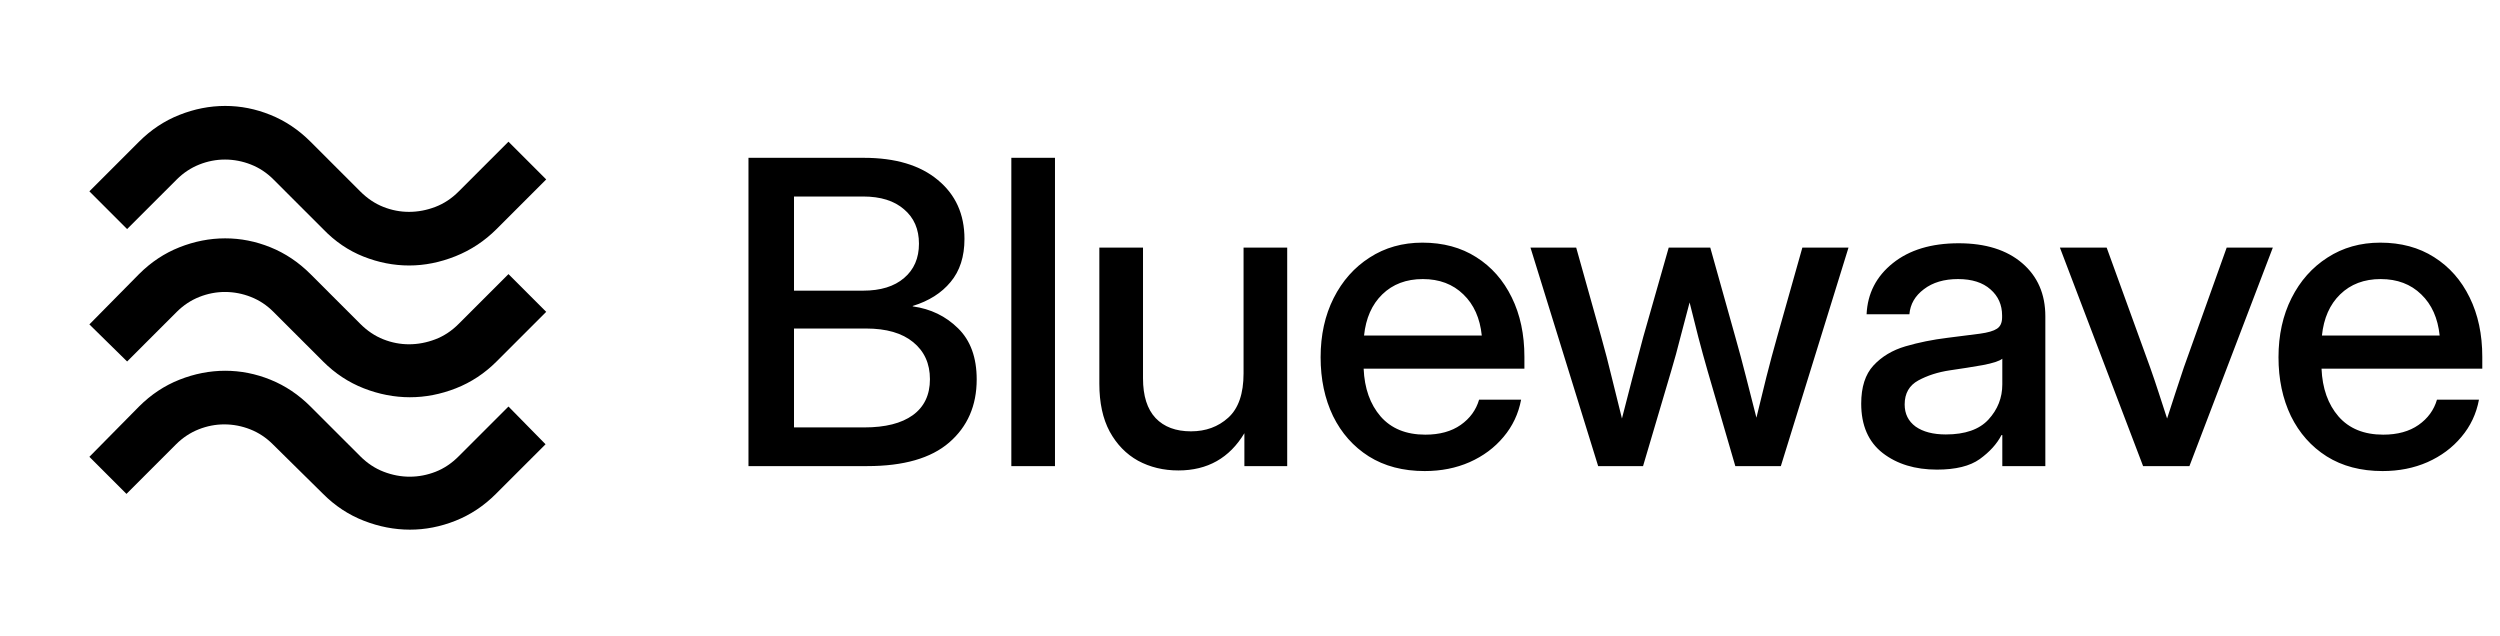
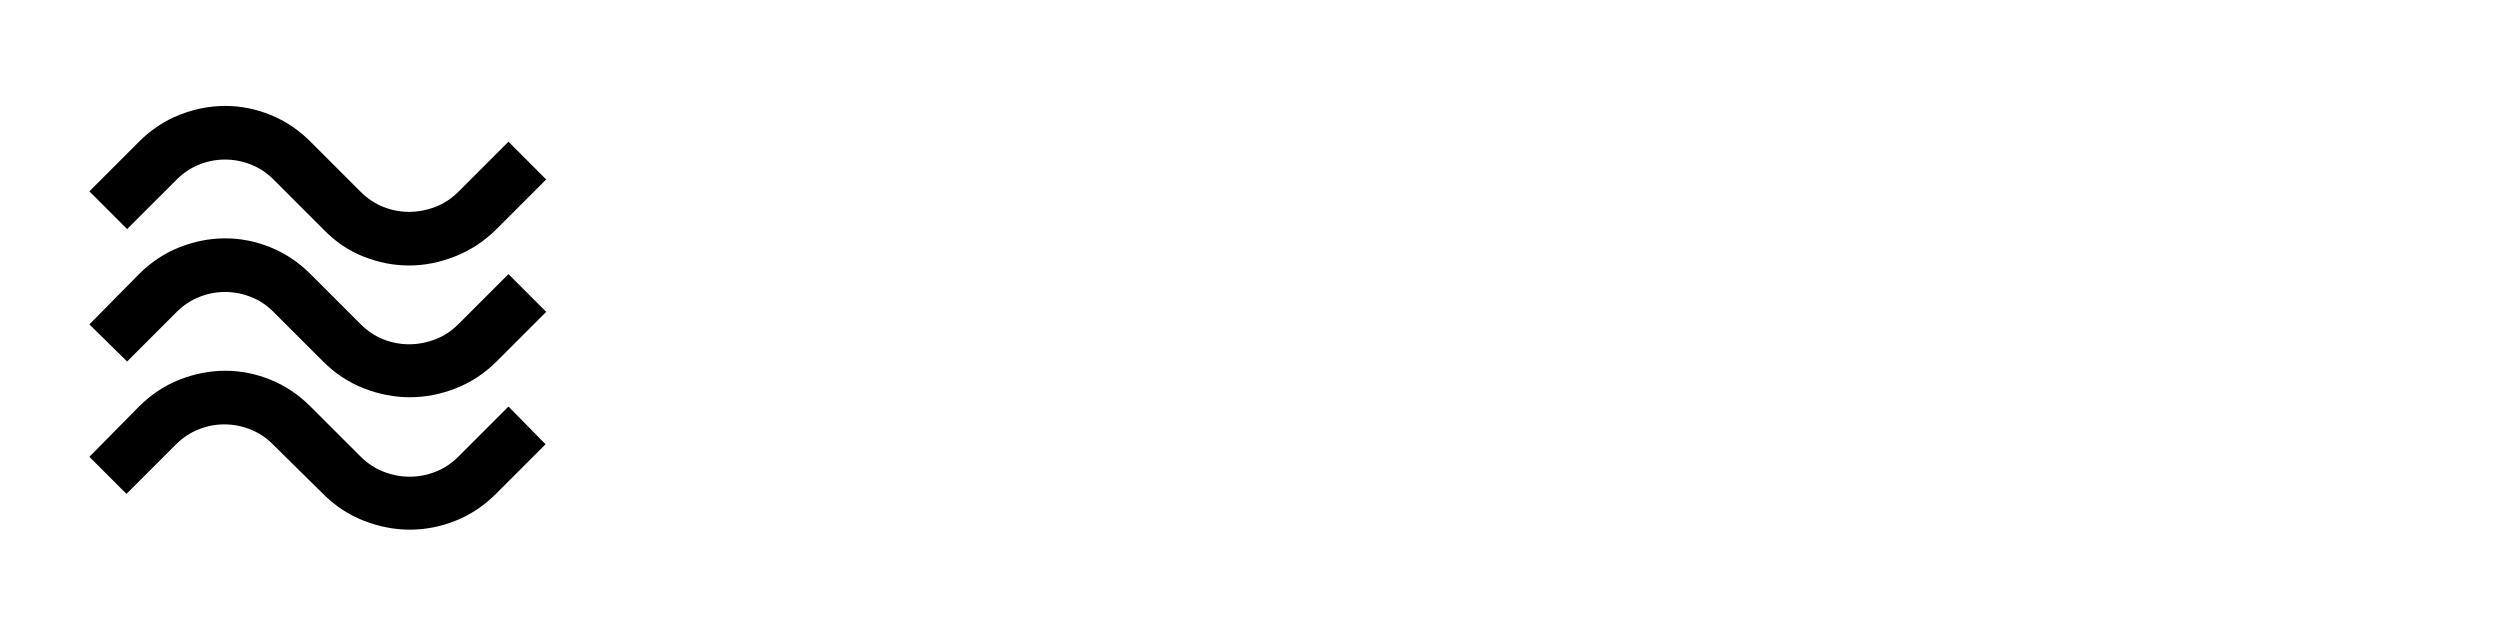
<svg xmlns="http://www.w3.org/2000/svg" width="118" height="30" viewBox="0 0 118 30" fill="none">
  <path d="M23.438 10.812C22.875 11.375 22.229 11.802 21.5 12.094C20.771 12.385 20.042 12.531 19.312 12.531C18.583 12.531 17.865 12.391 17.156 12.11C16.448 11.829 15.812 11.397 15.25 10.812L12.906 8.469C12.594 8.156 12.24 7.922 11.844 7.766C11.448 7.61 11.042 7.532 10.625 7.531C10.208 7.53 9.802 7.609 9.406 7.766C9.01 7.924 8.656 8.158 8.344 8.469L6 10.812L4.219 9.031L6.562 6.688C7.125 6.125 7.76 5.703 8.469 5.423C9.177 5.142 9.896 5.001 10.625 5C11.354 4.999 12.068 5.14 12.766 5.423C13.465 5.705 14.095 6.127 14.656 6.688L17 9.031C17.333 9.365 17.698 9.61 18.094 9.766C18.49 9.923 18.896 10.001 19.312 10C19.729 9.999 20.141 9.921 20.547 9.766C20.954 9.611 21.324 9.366 21.656 9.031L24 6.688L25.781 8.469L23.438 10.812ZM23.438 17.062C22.875 17.625 22.235 18.047 21.516 18.329C20.798 18.61 20.073 18.751 19.343 18.75C18.612 18.749 17.888 18.609 17.171 18.329C16.455 18.049 15.814 17.627 15.25 17.062L12.906 14.719C12.594 14.406 12.24 14.172 11.844 14.016C11.448 13.86 11.042 13.782 10.625 13.781C10.208 13.78 9.802 13.859 9.406 14.016C9.01 14.174 8.656 14.408 8.344 14.719L6 17.062L4.219 15.312L6.562 12.938C7.125 12.375 7.76 11.953 8.469 11.672C9.177 11.392 9.896 11.251 10.625 11.25C11.354 11.249 12.068 11.39 12.766 11.672C13.465 11.955 14.095 12.377 14.656 12.938L17 15.281C17.333 15.615 17.698 15.86 18.094 16.016C18.49 16.173 18.896 16.251 19.312 16.25C19.729 16.249 20.141 16.171 20.547 16.016C20.954 15.861 21.324 15.616 21.656 15.281L24 12.938L25.781 14.719L23.438 17.062ZM23.406 23.312C22.844 23.875 22.208 24.297 21.5 24.579C20.792 24.86 20.073 25.001 19.344 25C18.615 24.999 17.891 24.859 17.172 24.579C16.454 24.299 15.813 23.877 15.25 23.312L12.875 20.969C12.562 20.656 12.208 20.422 11.812 20.266C11.417 20.11 11.01 20.032 10.594 20.031C10.177 20.03 9.771 20.109 9.375 20.266C8.979 20.424 8.625 20.658 8.312 20.969L5.969 23.312L4.219 21.562L6.562 19.188C7.125 18.625 7.76 18.203 8.469 17.922C9.177 17.642 9.896 17.501 10.625 17.5C11.354 17.499 12.068 17.64 12.766 17.922C13.465 18.205 14.095 18.627 14.656 19.188L17 21.531C17.333 21.865 17.703 22.11 18.11 22.266C18.517 22.423 18.928 22.501 19.344 22.5C19.76 22.499 20.166 22.421 20.562 22.266C20.959 22.111 21.324 21.866 21.656 21.531L24 19.188L25.75 20.969L23.406 23.312Z" fill="black" />
-   <path d="M35.328 22V7.449H40.768C42.265 7.449 43.43 7.798 44.264 8.494C45.103 9.184 45.523 10.112 45.523 11.277C45.523 12.111 45.305 12.788 44.869 13.309C44.44 13.829 43.844 14.207 43.082 14.441V14.461C43.928 14.578 44.641 14.923 45.221 15.496C45.807 16.069 46.1 16.873 46.1 17.908C46.1 19.145 45.667 20.138 44.801 20.887C43.941 21.629 42.652 22 40.934 22H35.328ZM37.477 20.174H40.797C41.786 20.174 42.548 19.982 43.082 19.598C43.622 19.207 43.893 18.641 43.893 17.898C43.893 17.163 43.629 16.58 43.102 16.15C42.581 15.721 41.839 15.506 40.875 15.506H37.477V20.174ZM37.477 13.719H40.738C41.565 13.719 42.21 13.52 42.672 13.123C43.141 12.726 43.375 12.185 43.375 11.502C43.375 10.818 43.141 10.278 42.672 9.881C42.21 9.477 41.565 9.275 40.738 9.275H37.477V13.719ZM49.795 7.449V22H47.735V7.449H49.795ZM55.62 22.205C54.916 22.205 54.282 22.052 53.715 21.746C53.155 21.434 52.709 20.975 52.377 20.369C52.052 19.764 51.889 19.012 51.889 18.113V11.688H53.95V17.859C53.95 18.686 54.148 19.311 54.545 19.734C54.943 20.151 55.499 20.359 56.215 20.359C56.912 20.359 57.498 20.145 57.973 19.715C58.455 19.279 58.696 18.582 58.696 17.625V11.688H60.756V22H58.735V20.447C58.032 21.619 56.993 22.205 55.62 22.205ZM67.245 22.234C66.223 22.234 65.344 22.003 64.608 21.541C63.879 21.079 63.316 20.444 62.919 19.637C62.528 18.823 62.333 17.898 62.333 16.863C62.333 15.815 62.538 14.884 62.948 14.07C63.358 13.257 63.925 12.618 64.647 12.156C65.37 11.688 66.2 11.453 67.137 11.453C68.114 11.453 68.96 11.681 69.677 12.137C70.399 12.592 70.959 13.227 71.356 14.041C71.753 14.848 71.952 15.783 71.952 16.844V17.4H64.364C64.403 18.331 64.67 19.083 65.165 19.656C65.666 20.229 66.369 20.516 67.274 20.516C67.951 20.516 68.508 20.363 68.944 20.057C69.38 19.751 69.67 19.354 69.813 18.865H71.796C71.672 19.529 71.395 20.115 70.966 20.623C70.542 21.131 70.008 21.528 69.364 21.814C68.726 22.094 68.02 22.234 67.245 22.234ZM64.383 15.838H69.94C69.856 15.018 69.566 14.37 69.071 13.895C68.576 13.413 67.938 13.172 67.157 13.172C66.376 13.172 65.738 13.413 65.243 13.895C64.755 14.37 64.468 15.018 64.383 15.838ZM75.433 22L72.239 11.688H74.397L75.579 15.906C75.755 16.531 75.921 17.169 76.077 17.82C76.24 18.471 76.399 19.116 76.556 19.754C76.725 19.116 76.891 18.471 77.054 17.82C77.223 17.169 77.392 16.531 77.561 15.906L78.763 11.688H80.725L81.907 15.906C82.083 16.525 82.252 17.156 82.415 17.801C82.578 18.445 82.74 19.083 82.903 19.715C83.059 19.083 83.216 18.445 83.372 17.801C83.535 17.156 83.704 16.525 83.88 15.906L85.071 11.688H87.249L84.056 22H81.907L80.599 17.508C80.449 16.987 80.302 16.453 80.159 15.906C80.022 15.359 79.886 14.816 79.749 14.275C79.606 14.816 79.463 15.359 79.319 15.906C79.183 16.453 79.036 16.987 78.88 17.508L77.552 22H75.433ZM91.423 22.166C90.394 22.166 89.541 21.906 88.865 21.385C88.187 20.857 87.849 20.079 87.849 19.051C87.849 18.27 88.041 17.671 88.425 17.254C88.816 16.831 89.32 16.528 89.939 16.346C90.564 16.163 91.225 16.03 91.921 15.945C92.566 15.867 93.077 15.802 93.454 15.75C93.832 15.698 94.099 15.62 94.255 15.516C94.418 15.412 94.499 15.232 94.499 14.979V14.891C94.499 14.389 94.317 13.979 93.952 13.66C93.588 13.335 93.077 13.172 92.419 13.172C91.762 13.172 91.225 13.331 90.808 13.65C90.391 13.963 90.163 14.357 90.124 14.832H88.103C88.148 13.849 88.562 13.045 89.343 12.42C90.124 11.795 91.159 11.482 92.448 11.482C93.718 11.482 94.717 11.795 95.447 12.42C96.176 13.045 96.54 13.882 96.54 14.93V22H94.509V20.535H94.47C94.255 20.952 93.913 21.329 93.445 21.668C92.982 22 92.308 22.166 91.423 22.166ZM91.843 20.506C92.754 20.506 93.425 20.271 93.855 19.803C94.291 19.328 94.509 18.774 94.509 18.143V16.932C94.372 17.042 94.063 17.143 93.581 17.234C93.1 17.319 92.585 17.4 92.038 17.479C91.472 17.563 90.974 17.723 90.544 17.957C90.115 18.191 89.9 18.569 89.9 19.09C89.9 19.533 90.072 19.881 90.417 20.135C90.769 20.382 91.244 20.506 91.843 20.506ZM101.154 22L97.228 11.688H99.435L101.486 17.342C101.629 17.745 101.766 18.149 101.896 18.553C102.026 18.956 102.156 19.357 102.287 19.754C102.417 19.357 102.547 18.956 102.677 18.553C102.807 18.149 102.941 17.745 103.078 17.342L105.099 11.688H107.277L103.341 22H101.154ZM112.457 22.234C111.435 22.234 110.556 22.003 109.82 21.541C109.091 21.079 108.528 20.444 108.131 19.637C107.74 18.823 107.545 17.898 107.545 16.863C107.545 15.815 107.75 14.884 108.16 14.07C108.57 13.257 109.136 12.618 109.859 12.156C110.582 11.688 111.412 11.453 112.349 11.453C113.326 11.453 114.172 11.681 114.888 12.137C115.611 12.592 116.171 13.227 116.568 14.041C116.965 14.848 117.164 15.783 117.164 16.844V17.4H109.576C109.615 18.331 109.882 19.083 110.377 19.656C110.878 20.229 111.581 20.516 112.486 20.516C113.163 20.516 113.72 20.363 114.156 20.057C114.592 19.751 114.882 19.354 115.025 18.865H117.007C116.884 19.529 116.607 20.115 116.177 20.623C115.754 21.131 115.22 21.528 114.576 21.814C113.938 22.094 113.231 22.234 112.457 22.234ZM109.595 15.838H115.152C115.067 15.018 114.778 14.37 114.283 13.895C113.788 13.413 113.15 13.172 112.369 13.172C111.588 13.172 110.95 13.413 110.455 13.895C109.966 14.37 109.68 15.018 109.595 15.838Z" fill="black" />
</svg>